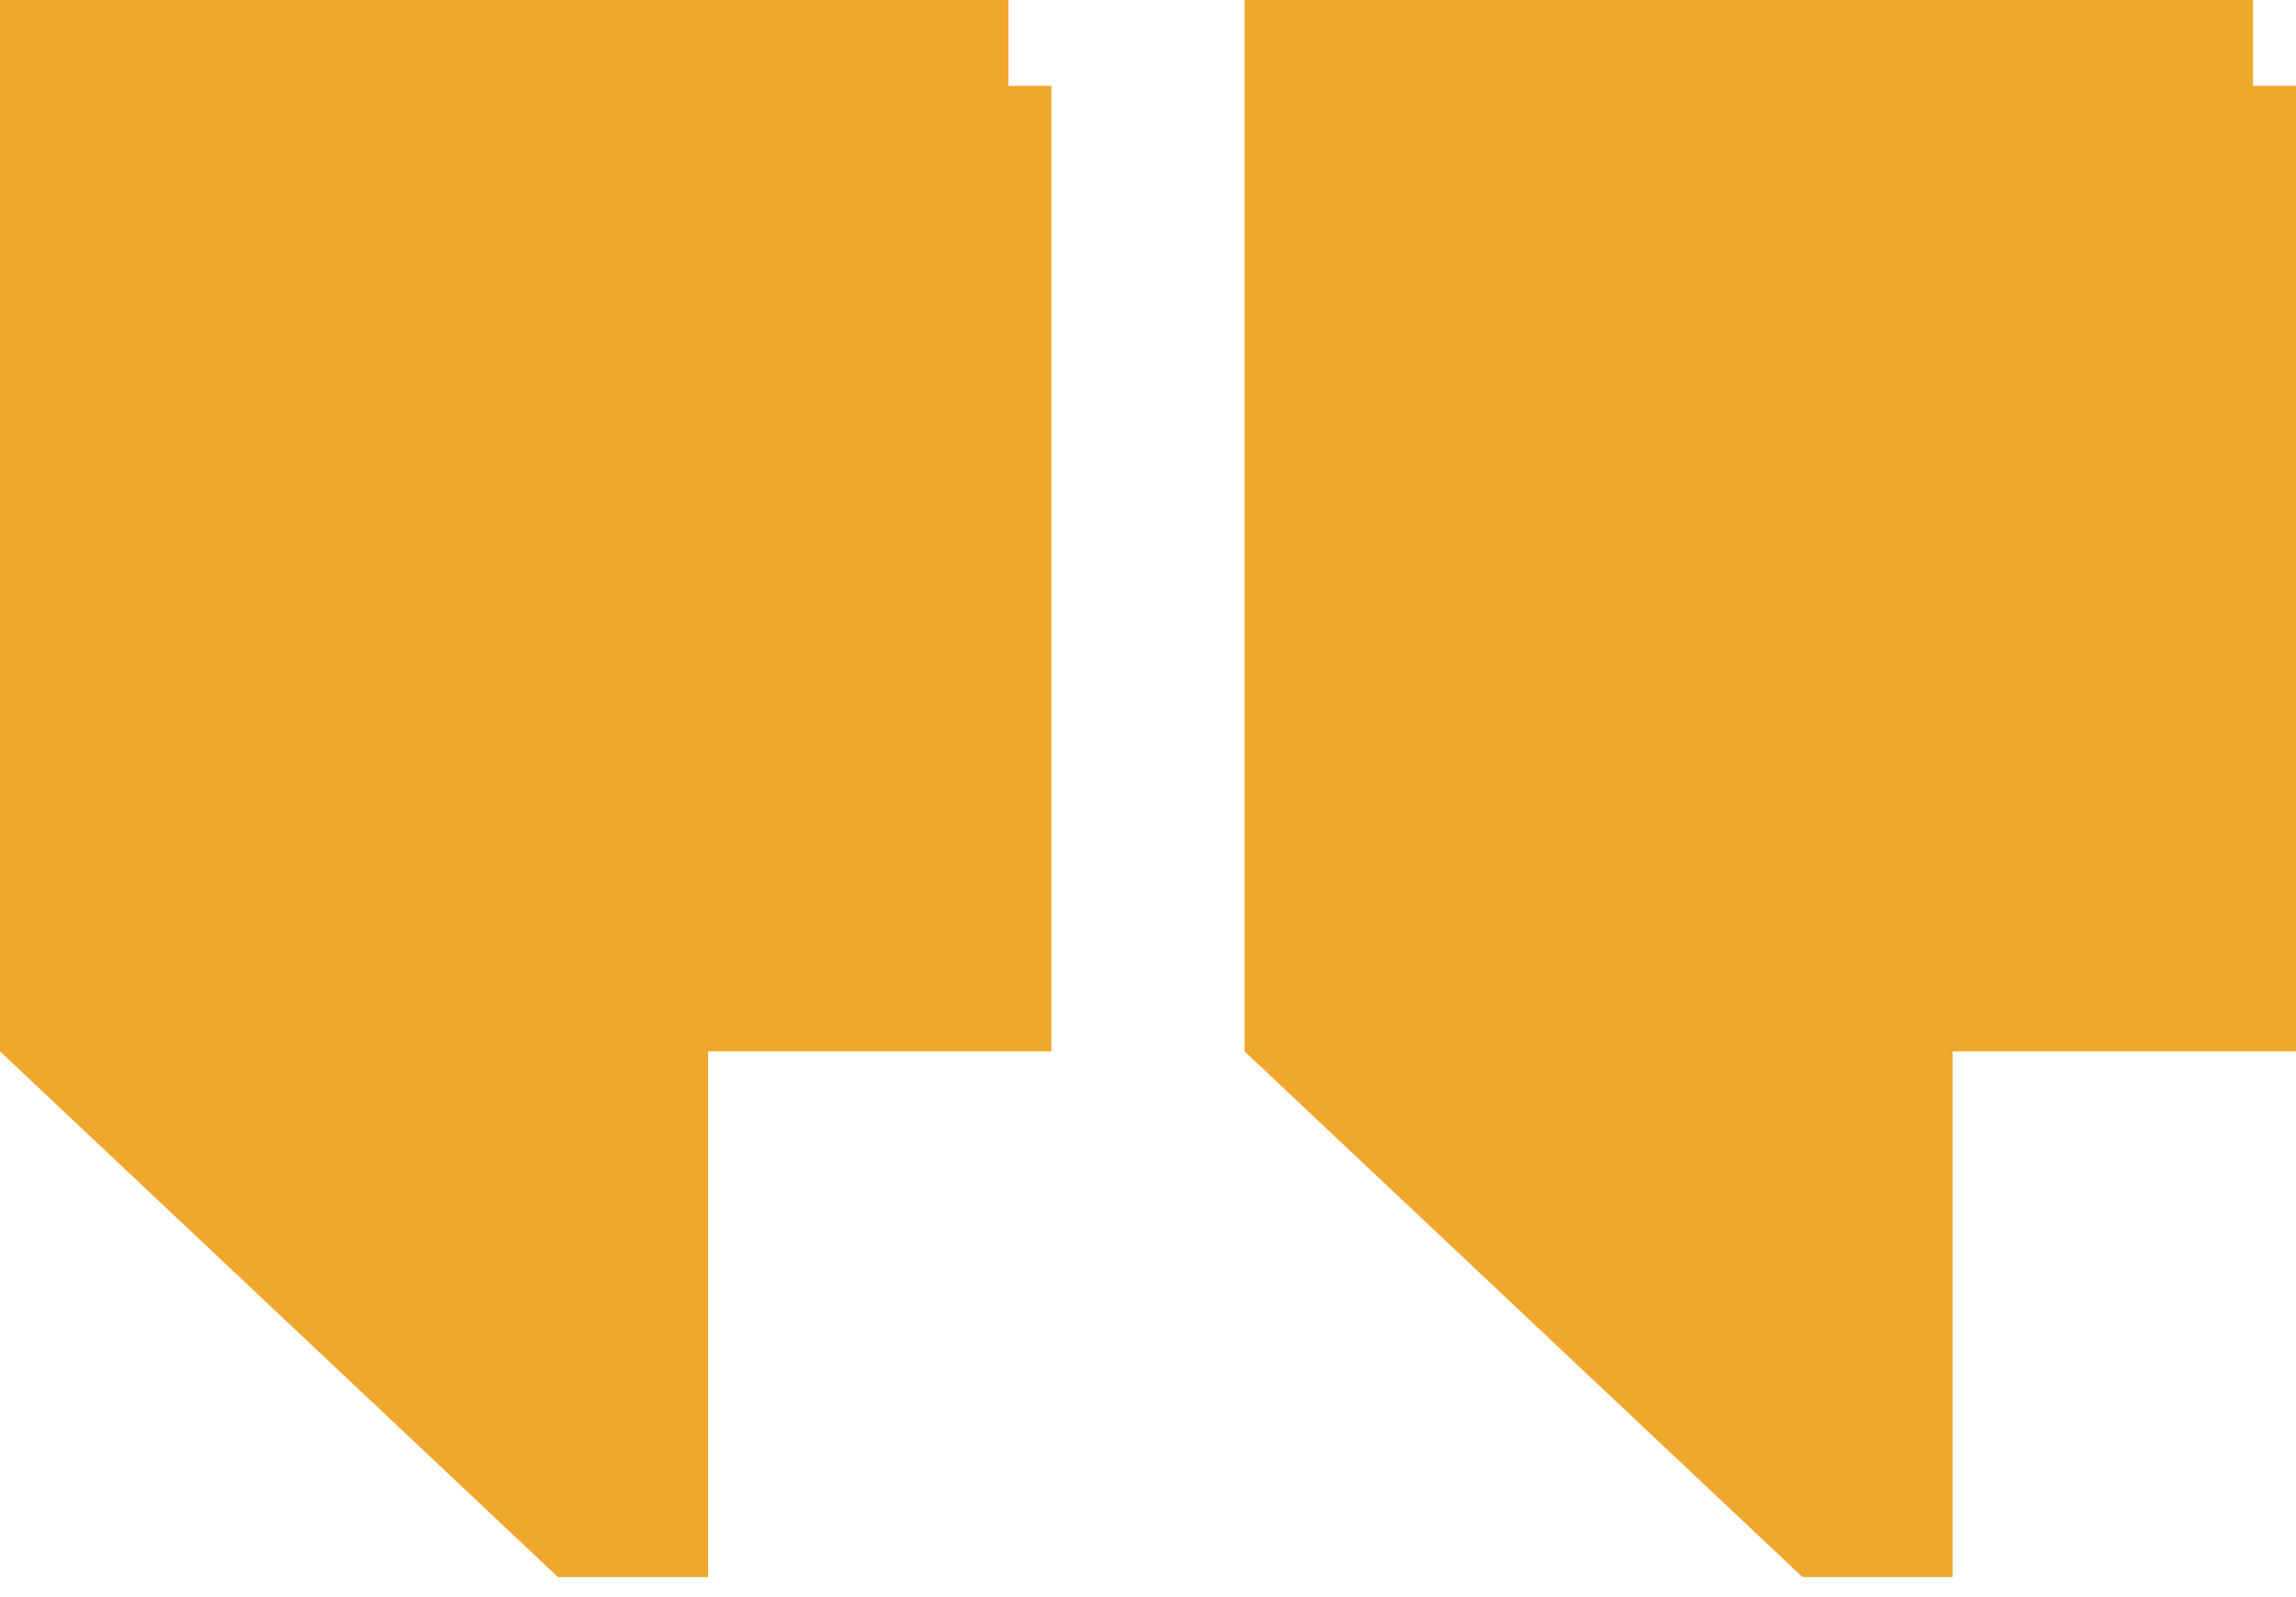
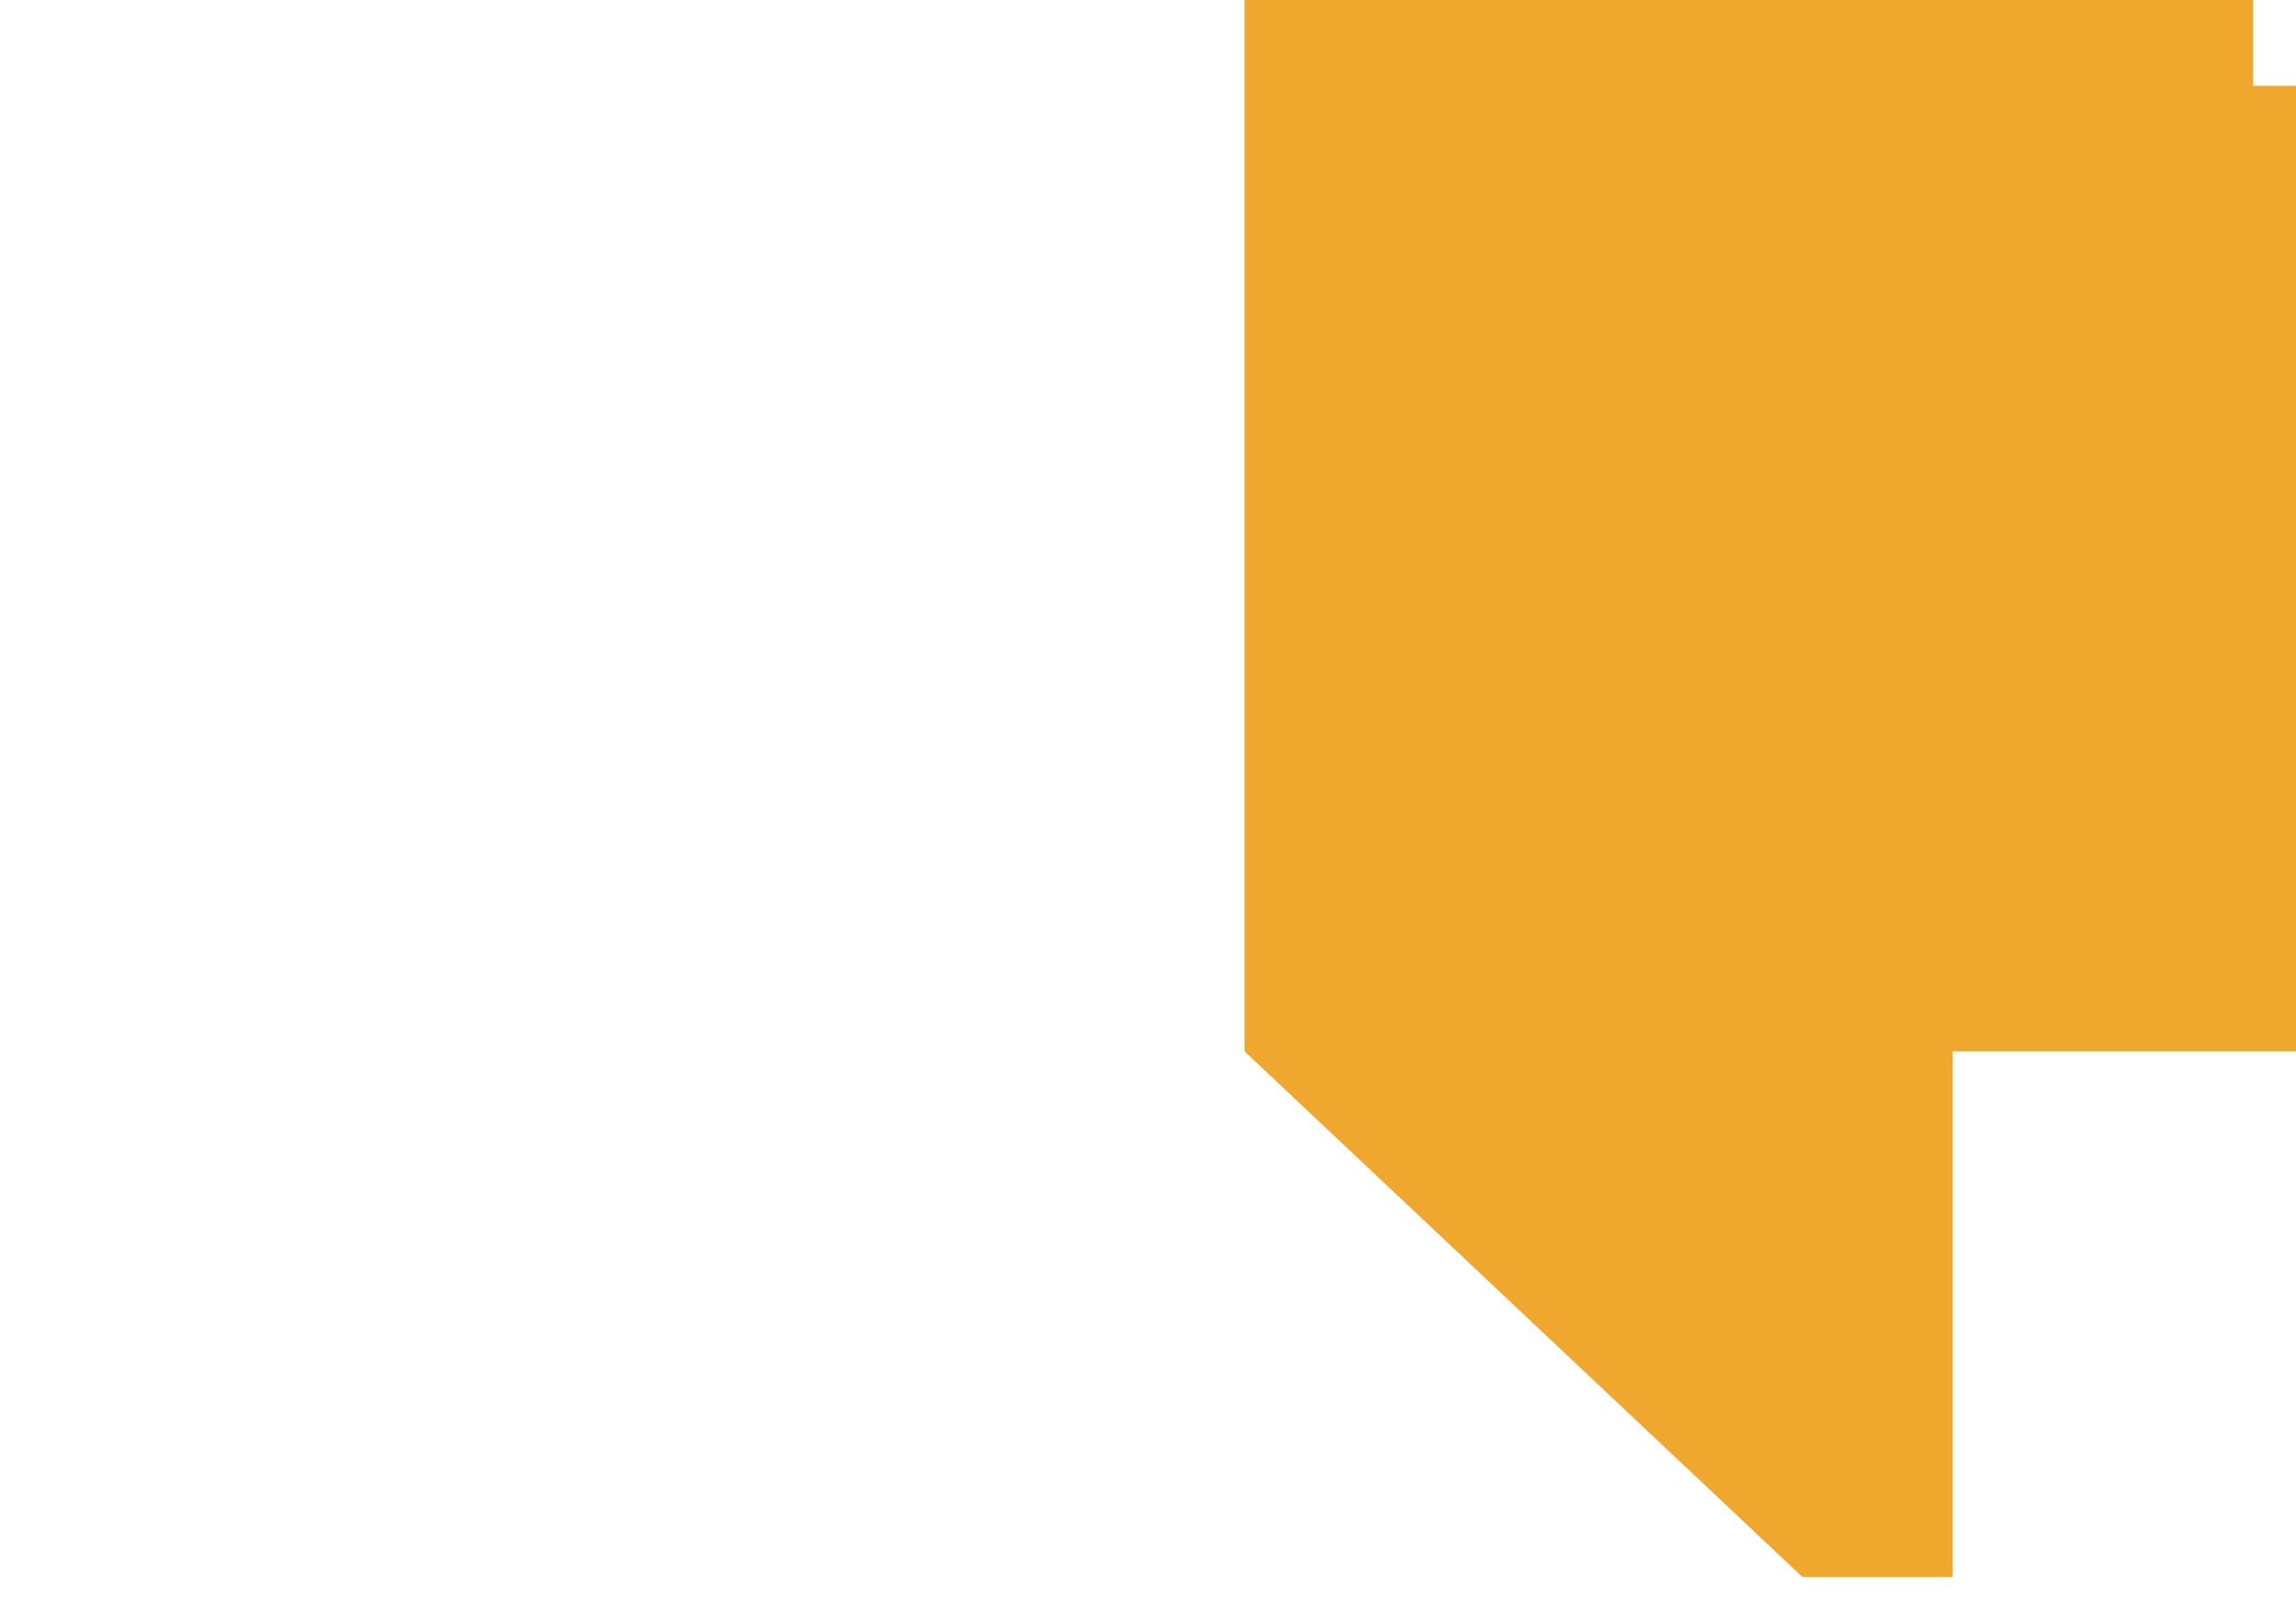
<svg xmlns="http://www.w3.org/2000/svg" width="92" height="64" viewBox="0 0 92 64" fill="none">
  <path fill-rule="evenodd" clip-rule="evenodd" d="M50.729 0H90.28V3.439H92V42.131H90.28H78.243V63.196H72.224L49.869 42.131V29.664V3.439V0H50.729Z" fill="#F0A72E" />
-   <path fill-rule="evenodd" clip-rule="evenodd" d="M0.86 0H40.411V3.439H42.131V42.131H40.411H28.374V63.196H22.355L0 42.131V29.664V3.439V0H0.86Z" fill="#F0A72E" />
</svg>